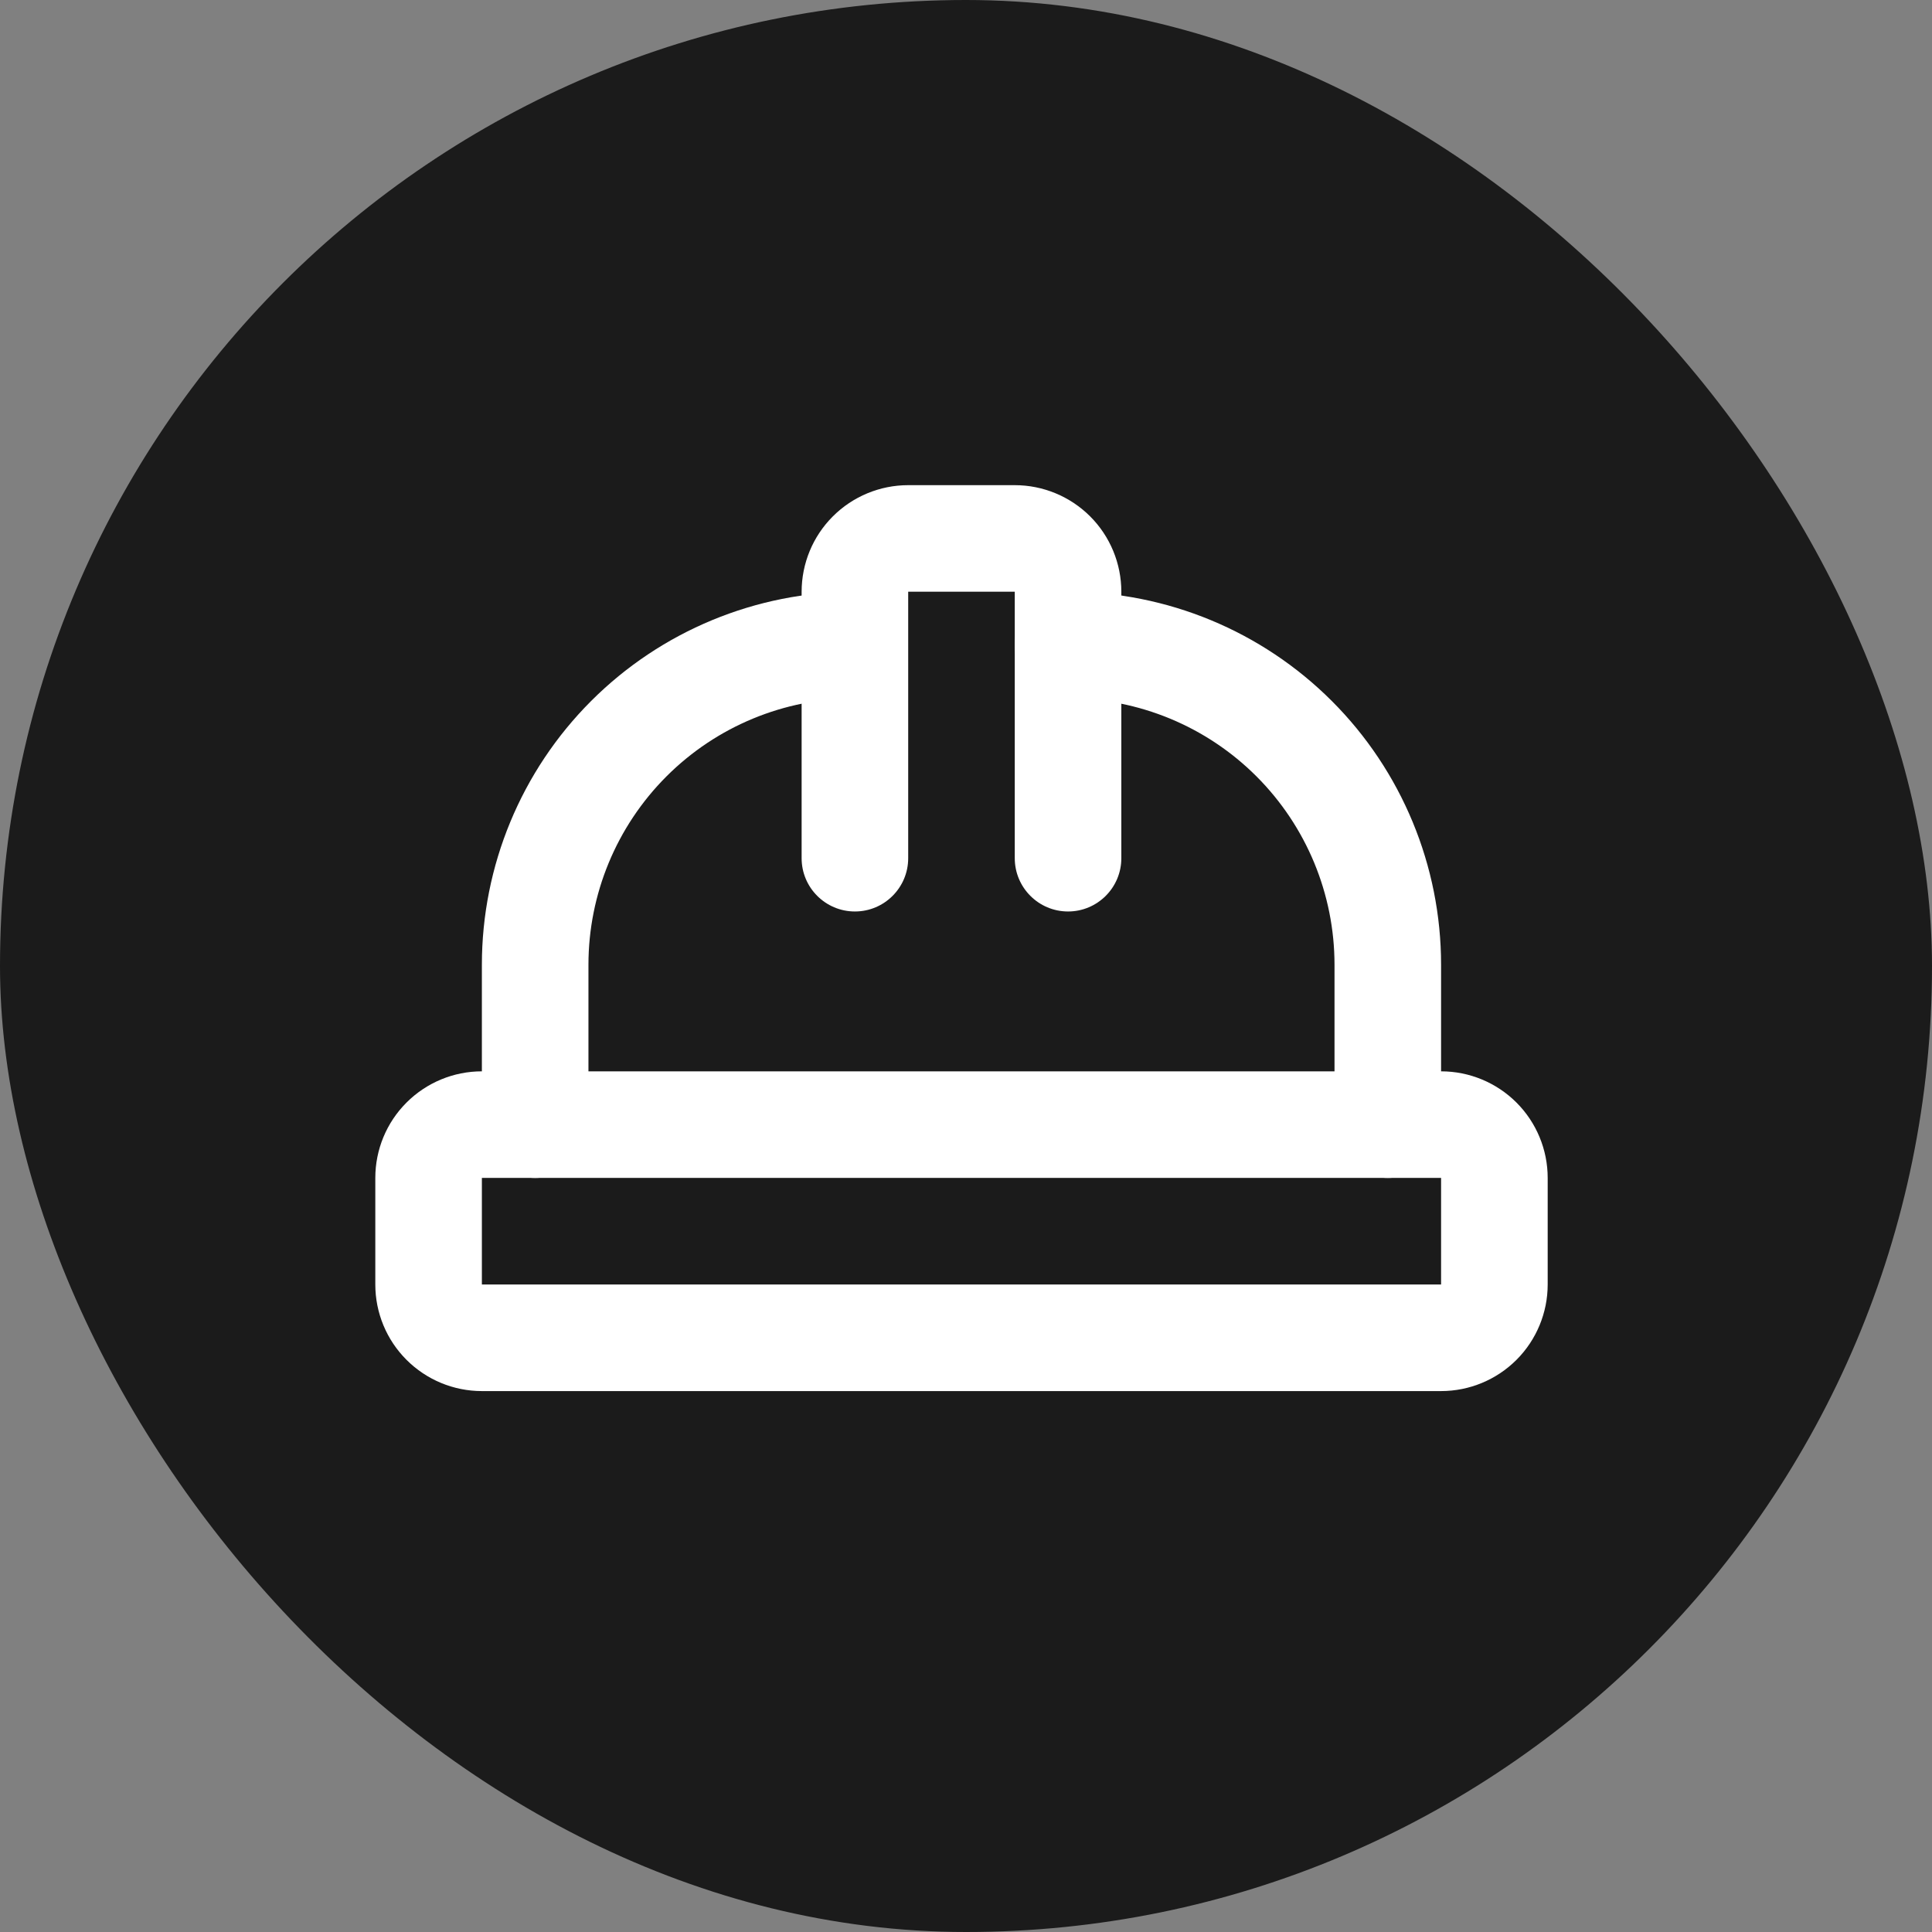
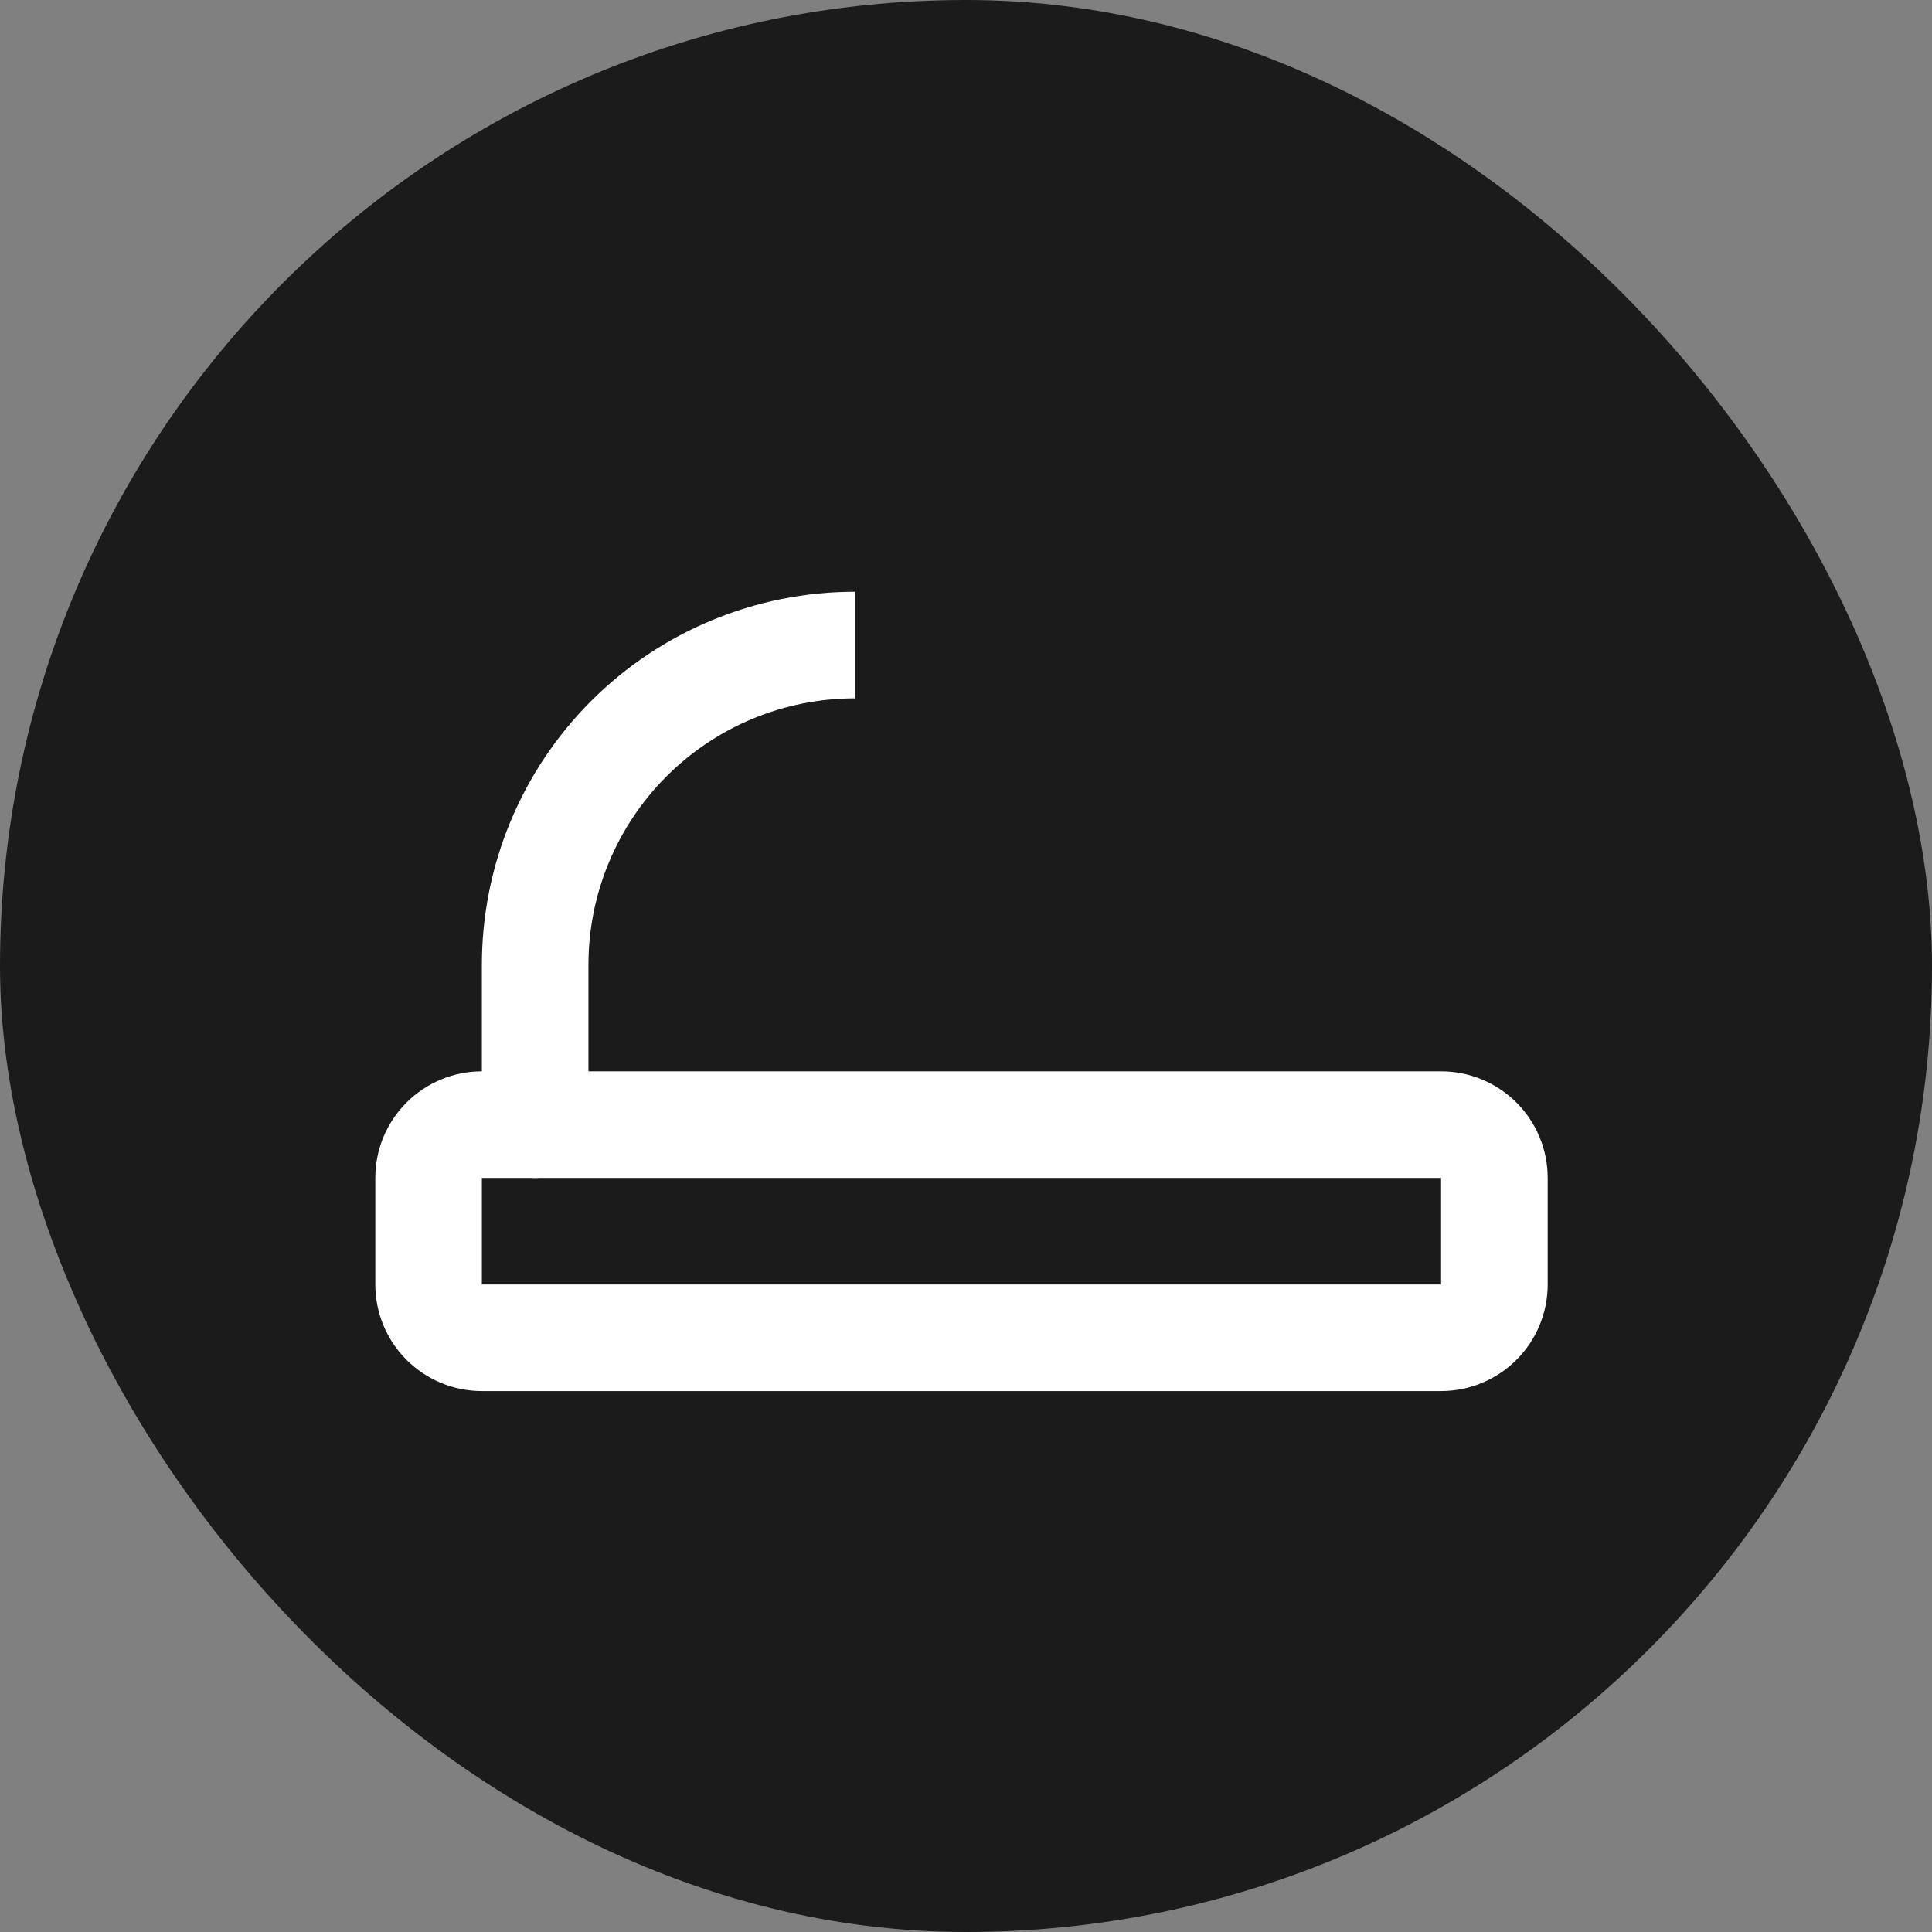
<svg xmlns="http://www.w3.org/2000/svg" width="50" height="50" viewBox="0 0 50 50" fill="none">
  <rect x="0" y="0" width="50" height="50" fill="#808080" stroke="none" />
  <rect width="50" height="50" rx="25" fill="#1B1B1B" />
  <path fill-rule="evenodd" clip-rule="evenodd" d="M10.521 28.534C11.038 28.017 11.739 27.726 12.471 27.726H37.295C38.027 27.726 38.728 28.017 39.246 28.534C39.763 29.051 40.054 29.753 40.054 30.484V33.243C40.054 33.974 39.763 34.676 39.246 35.193C38.728 35.71 38.027 36.001 37.295 36.001H12.471C11.739 36.001 11.038 35.71 10.521 35.193C10.003 34.676 9.713 33.974 9.713 33.243V30.484C9.713 29.753 10.003 29.051 10.521 28.534ZM37.295 30.484H12.471V33.243H37.295V30.484Z" fill="white" />
-   <path fill-rule="evenodd" clip-rule="evenodd" d="M21.554 13.364C22.071 12.847 22.773 12.556 23.504 12.556H26.262C26.994 12.556 27.695 12.847 28.213 13.364C28.73 13.881 29.02 14.583 29.02 15.314V22.21C29.02 22.971 28.403 23.589 27.641 23.589C26.88 23.589 26.262 22.971 26.262 22.21V15.314H23.504V22.21C23.504 22.971 22.887 23.589 22.125 23.589C21.363 23.589 20.746 22.971 20.746 22.21V15.314C20.746 14.583 21.036 13.881 21.554 13.364Z" fill="white" />
  <path fill-rule="evenodd" clip-rule="evenodd" d="M22.125 18.073C20.296 18.073 18.542 18.799 17.249 20.092C15.956 21.385 15.229 23.139 15.229 24.968V29.105C15.229 29.867 14.612 30.485 13.85 30.485C13.088 30.485 12.471 29.867 12.471 29.105V24.968C12.471 22.408 13.488 19.952 15.298 18.142C17.109 16.331 19.564 15.314 22.125 15.314V18.073Z" fill="white" />
-   <path fill-rule="evenodd" clip-rule="evenodd" d="M26.262 16.693C26.262 15.932 26.88 15.314 27.641 15.314C30.202 15.314 32.657 16.331 34.468 18.142C36.278 19.952 37.295 22.408 37.295 24.968V29.105C37.295 29.867 36.678 30.485 35.916 30.485C35.154 30.485 34.537 29.867 34.537 29.105V24.968C34.537 23.139 33.81 21.385 32.517 20.092C31.224 18.799 29.47 18.073 27.641 18.073C26.88 18.073 26.262 17.455 26.262 16.693Z" fill="white" />
</svg>